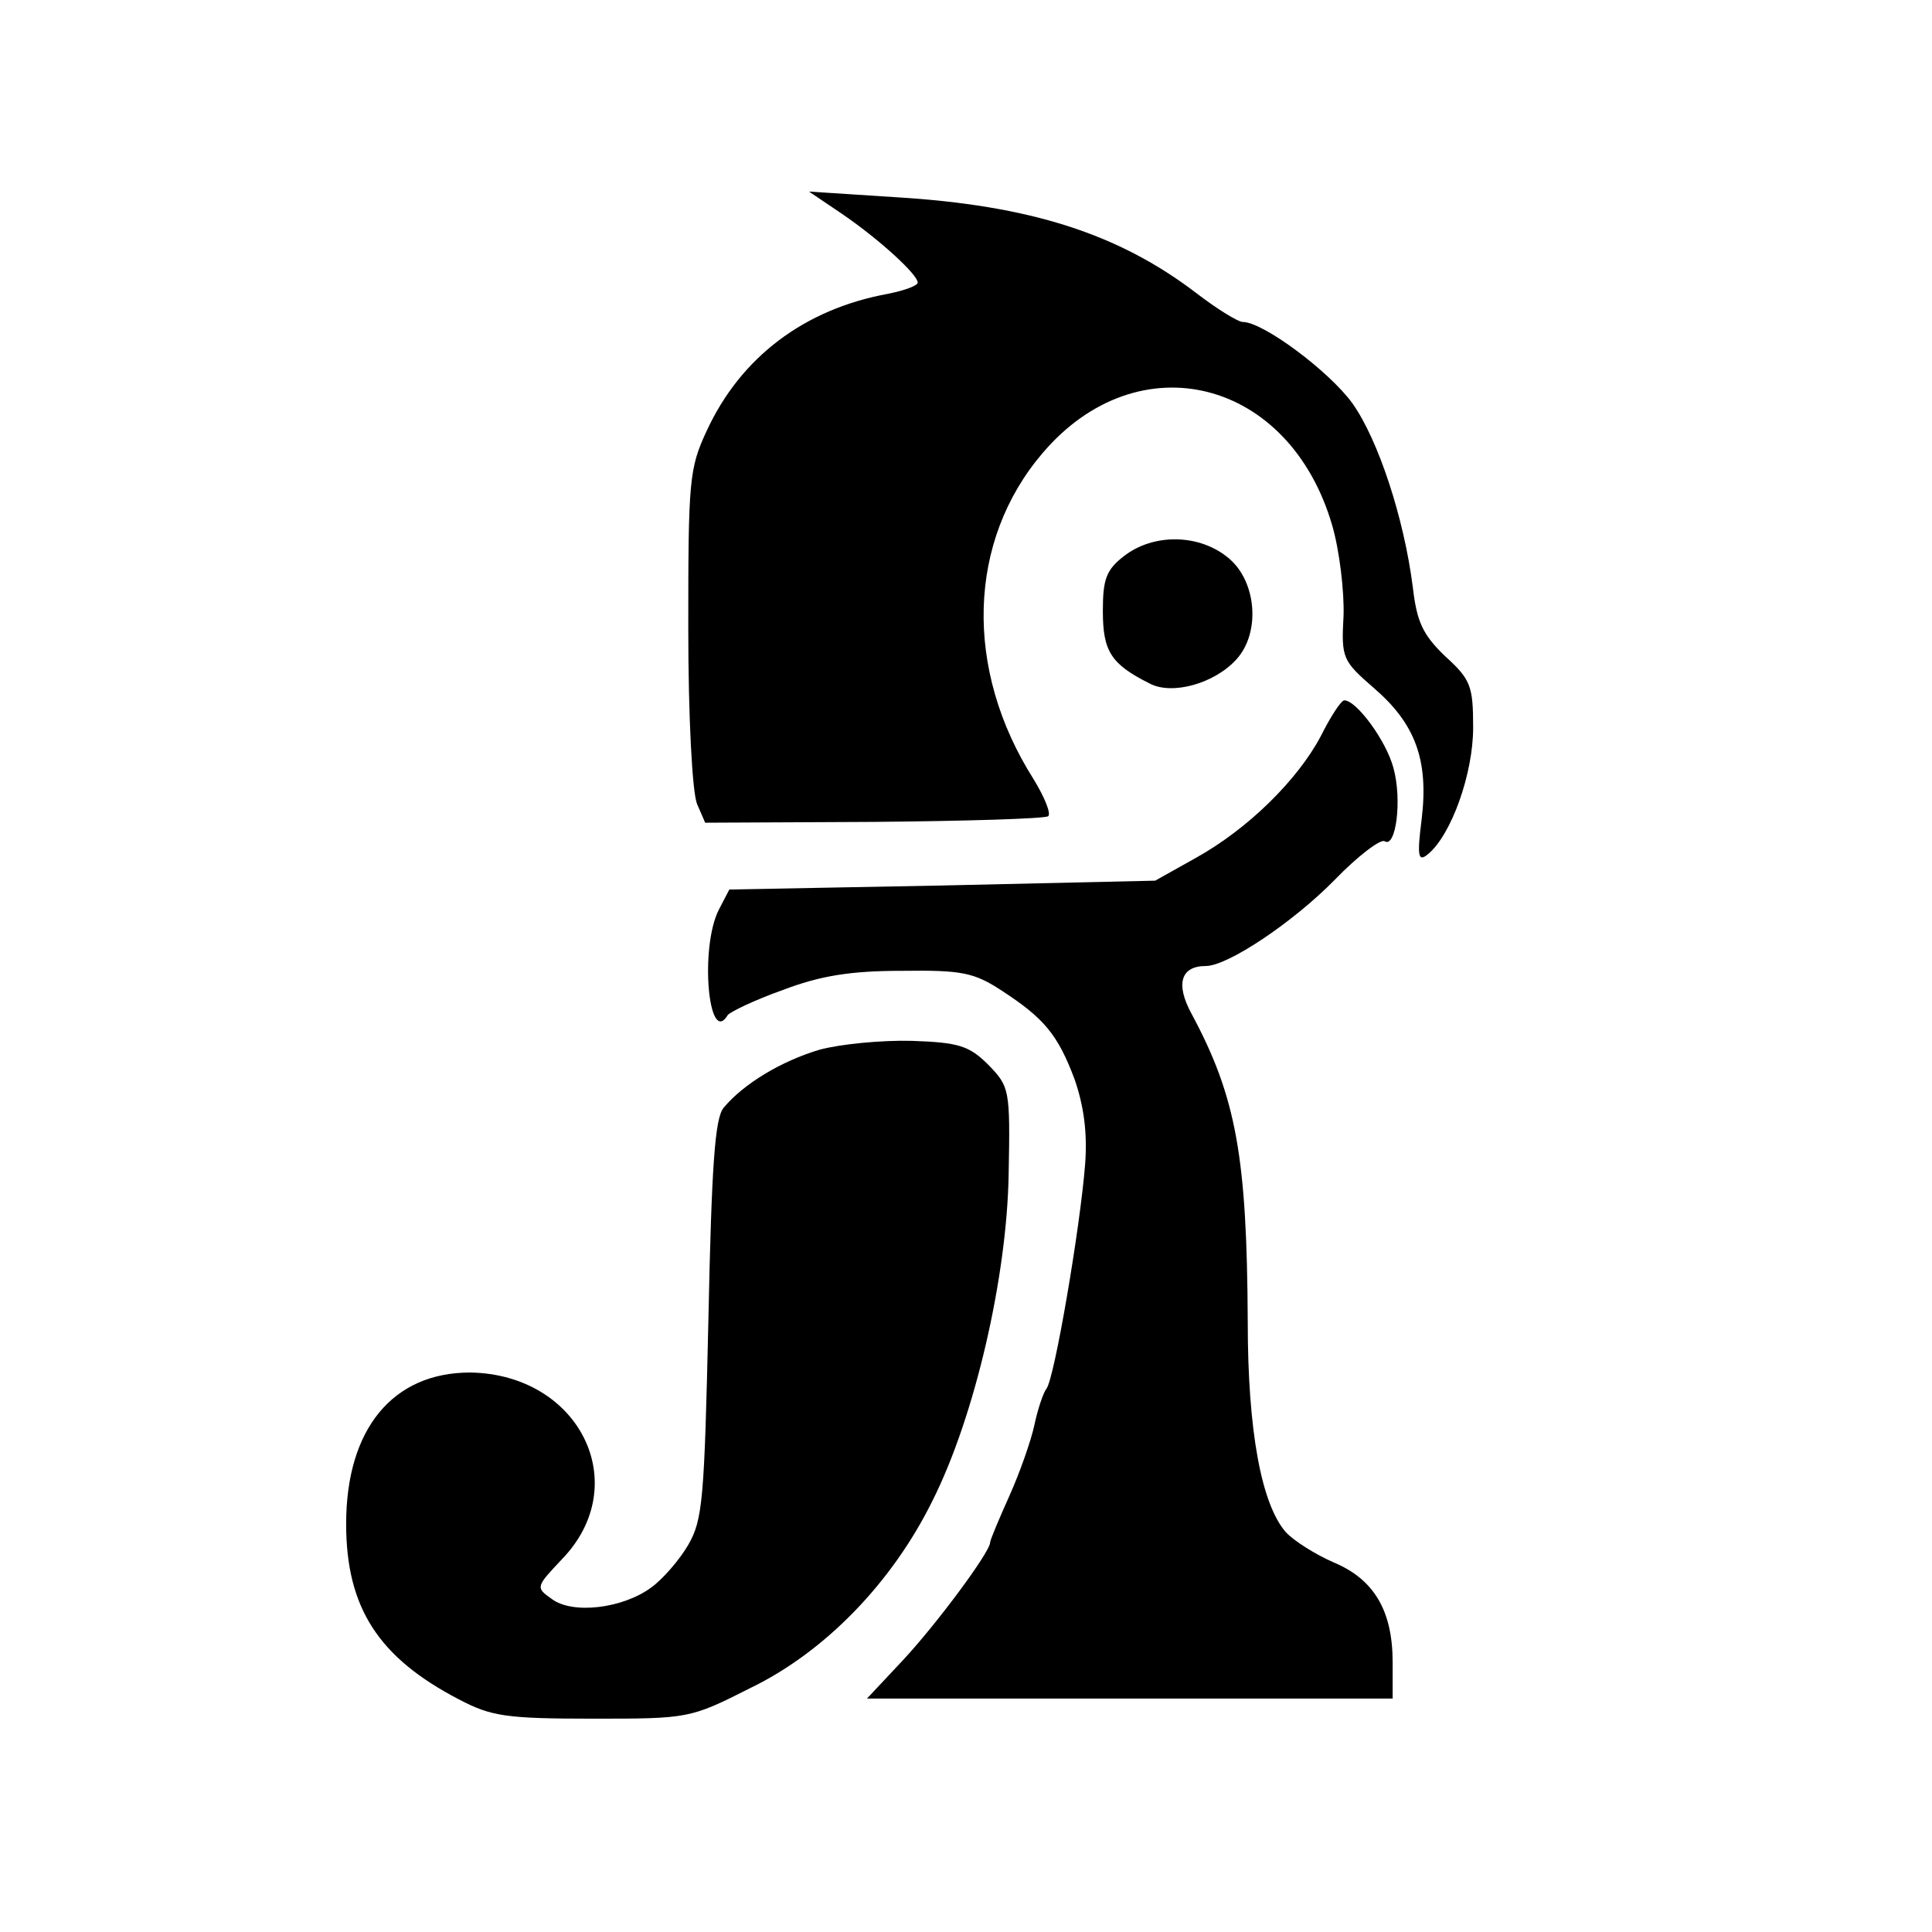
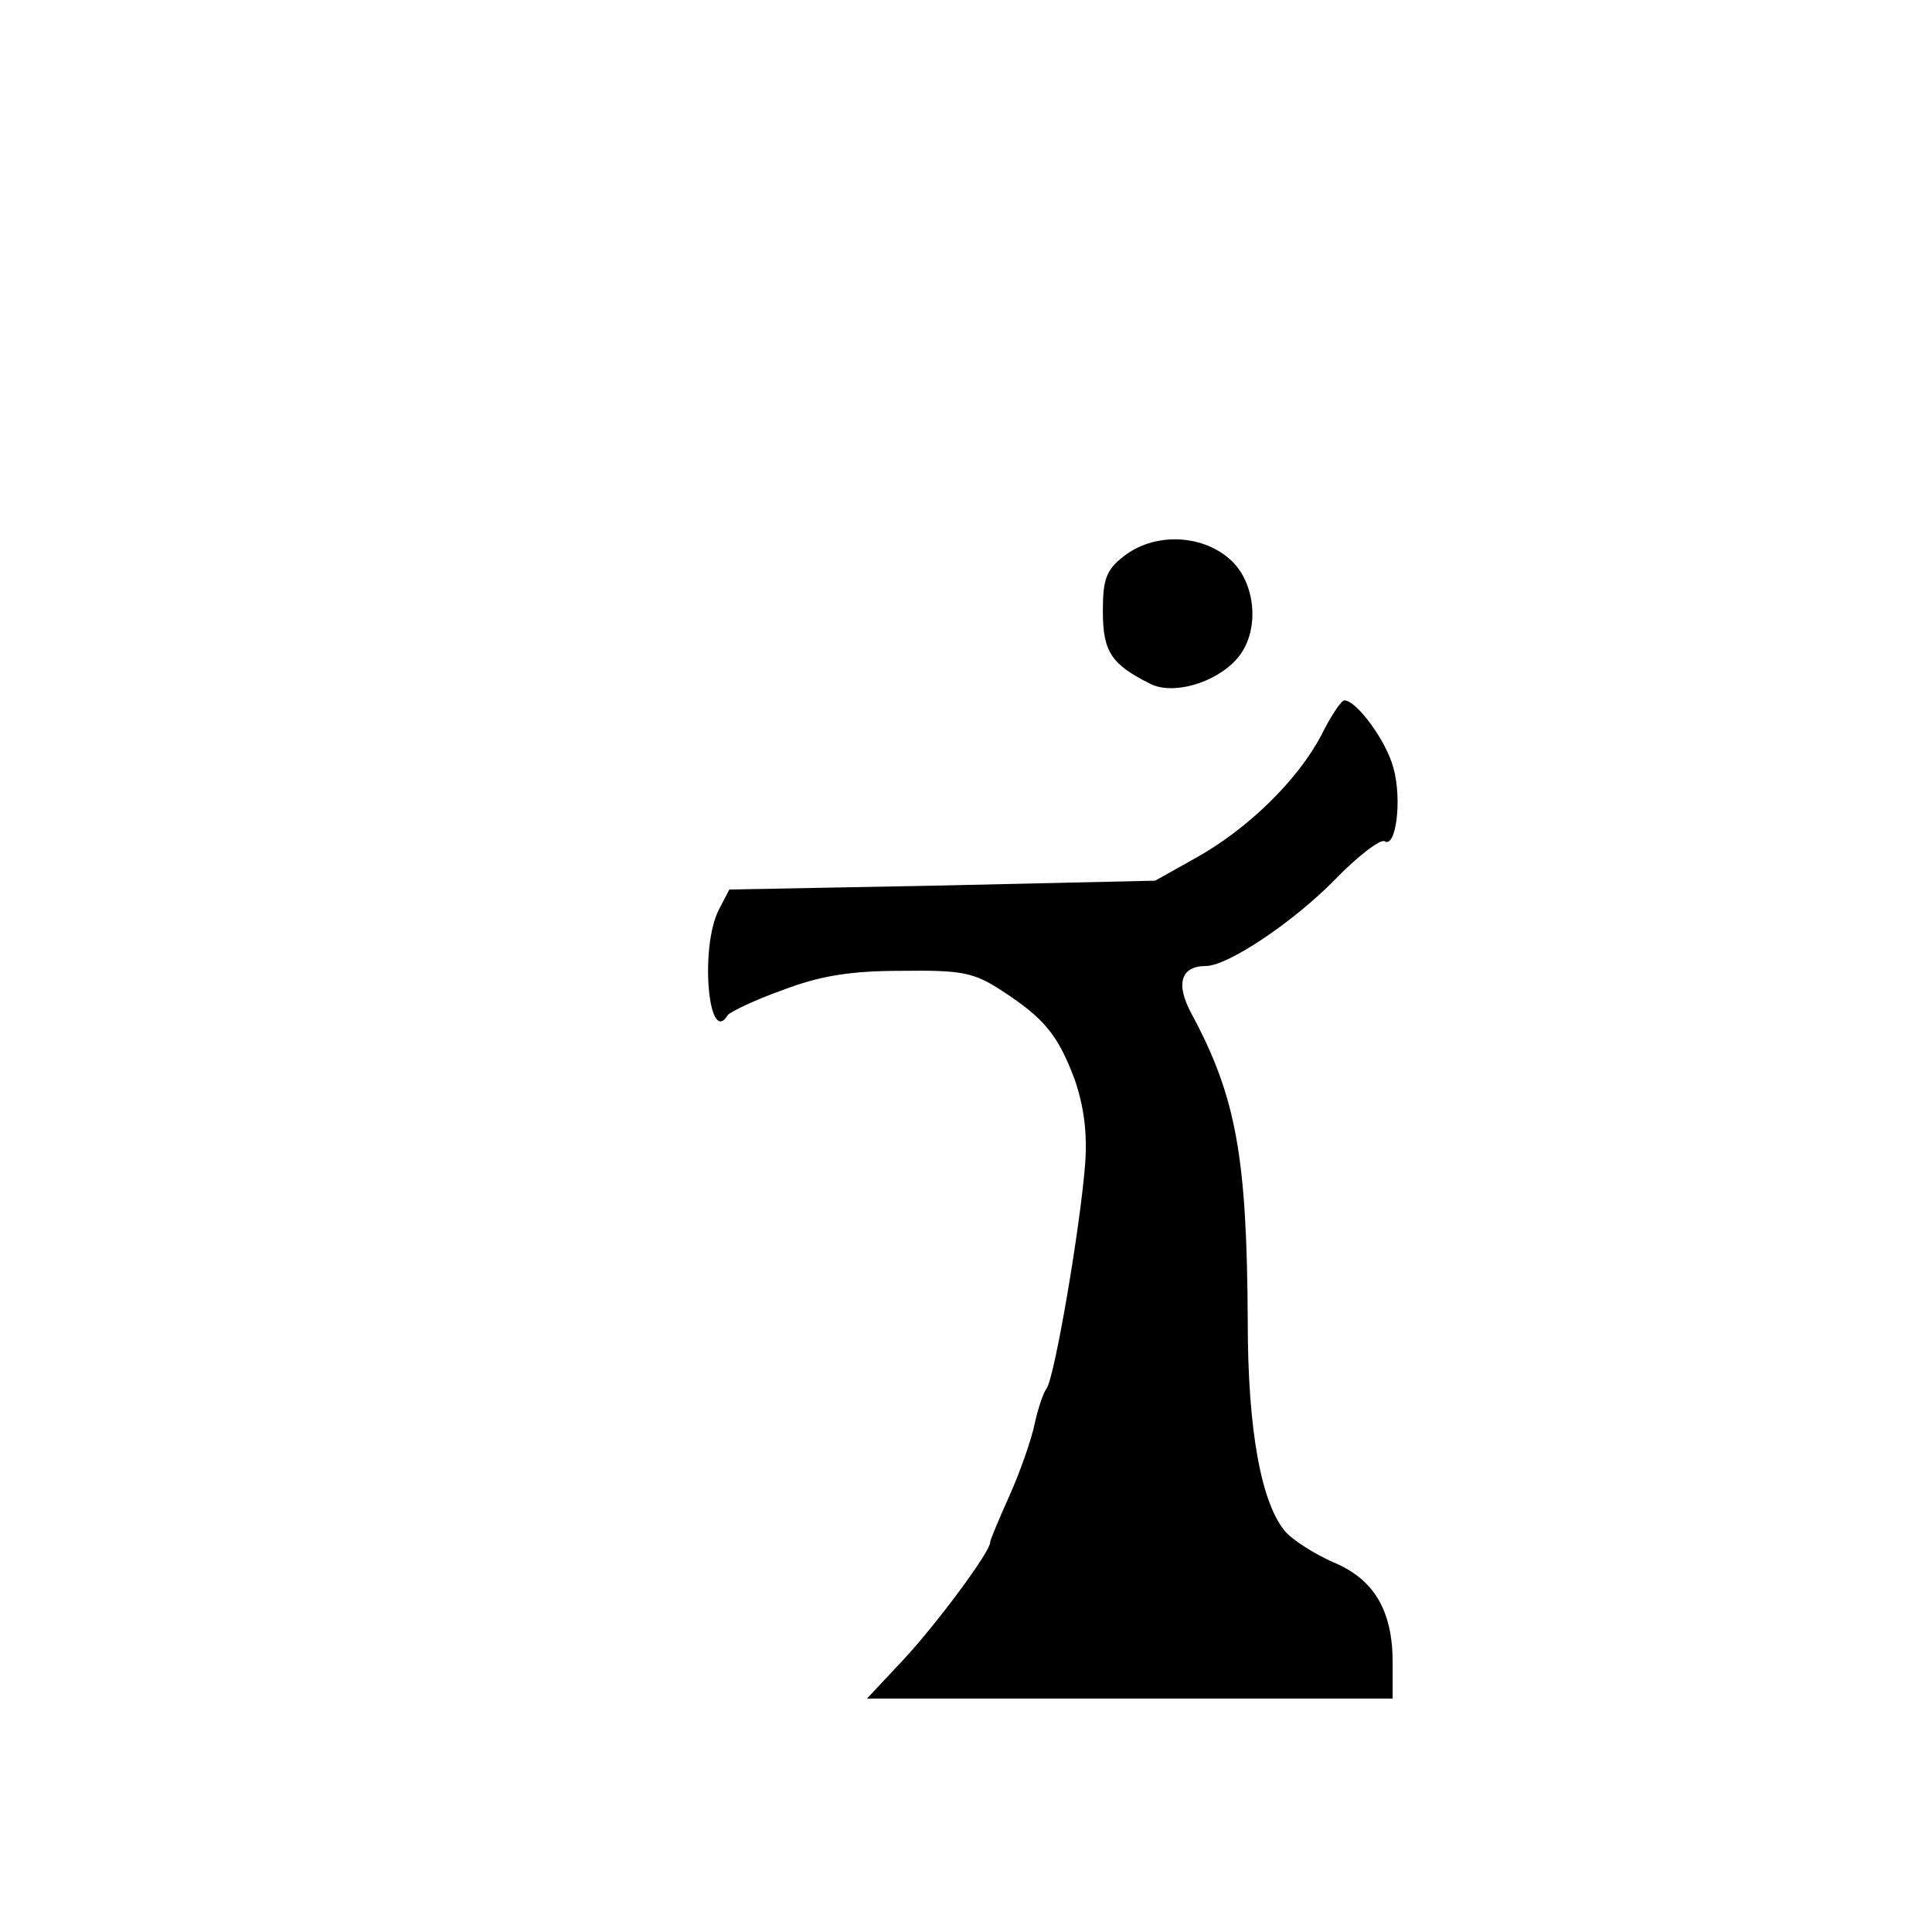
<svg xmlns="http://www.w3.org/2000/svg" version="1.0" width="240pt" height="240pt" viewBox="0 0 240 240" preserveAspectRatio="xMidYMid meet">
  <g transform="translate(0,240) scale(0.1,-0.1)" fill="#000000" stroke="none">
-     <path d="M1045 2135 c47 -32 95 -76 95 -86 0 -4 -17 -10 -37 -14 -104 -19 -183 -79 -225 -170 -22 -47 -23 -62 -23 -245 0 -112 5 -205 11 -219 l10 -23 209 1 c115 1 212 4 217 7 4 3 -4 23 -18 46 -87 137 -82 296 11 405 119 140 307 93 360 -90 9 -31 15 -82 14 -112 -3 -53 -1 -56 38 -90 51 -44 68 -89 59 -163 -6 -47 -4 -53 8 -43 29 24 56 100 56 157 0 52 -3 60 -35 89 -28 27 -35 43 -40 86 -11 86 -43 183 -75 228 -29 40 -111 101 -136 101 -6 0 -32 16 -58 36 -97 74 -207 109 -373 119 l-108 7 40 -27z" />
    <path d="M1396 1709 c-22 -17 -26 -29 -26 -68 0 -50 10 -66 58 -90 28 -15 81 0 108 30 30 33 25 96 -9 125 -36 31 -94 32 -131 3z" />
    <path d="M1641 1486 c-29 -55 -91 -116 -156 -152 l-50 -28 -265 -6 -264 -5 -13 -25 c-24 -47 -13 -171 11 -131 3 4 34 19 68 31 47 18 85 24 148 24 75 1 90 -2 125 -25 52 -34 69 -54 90 -110 11 -32 16 -65 13 -105 -6 -78 -38 -266 -48 -279 -4 -5 -11 -26 -15 -45 -4 -19 -18 -59 -31 -88 -13 -29 -24 -55 -24 -58 0 -12 -67 -102 -108 -146 l-45 -48 327 0 326 0 0 45 c0 64 -23 103 -73 124 -23 10 -50 27 -60 38 -30 35 -47 125 -47 261 -1 204 -14 279 -70 383 -20 37 -13 59 18 59 27 0 108 54 160 107 29 30 57 51 62 48 14 -9 22 51 11 91 -9 34 -46 84 -61 84 -4 0 -17 -20 -29 -44z" />
-     <path d="M1018 1096 c-47 -14 -94 -42 -119 -72 -11 -13 -15 -72 -19 -263 -5 -223 -7 -249 -25 -280 -11 -19 -32 -43 -46 -53 -35 -26 -98 -34 -124 -14 -20 14 -19 15 13 49 90 93 22 230 -114 232 -96 0 -154 -70 -154 -188 0 -104 40 -166 140 -218 40 -21 58 -24 166 -24 119 0 121 0 196 38 93 45 176 131 226 232 53 105 93 279 95 407 2 105 1 108 -25 135 -24 24 -37 28 -95 30 -38 1 -89 -4 -115 -11z" />
  </g>
</svg>